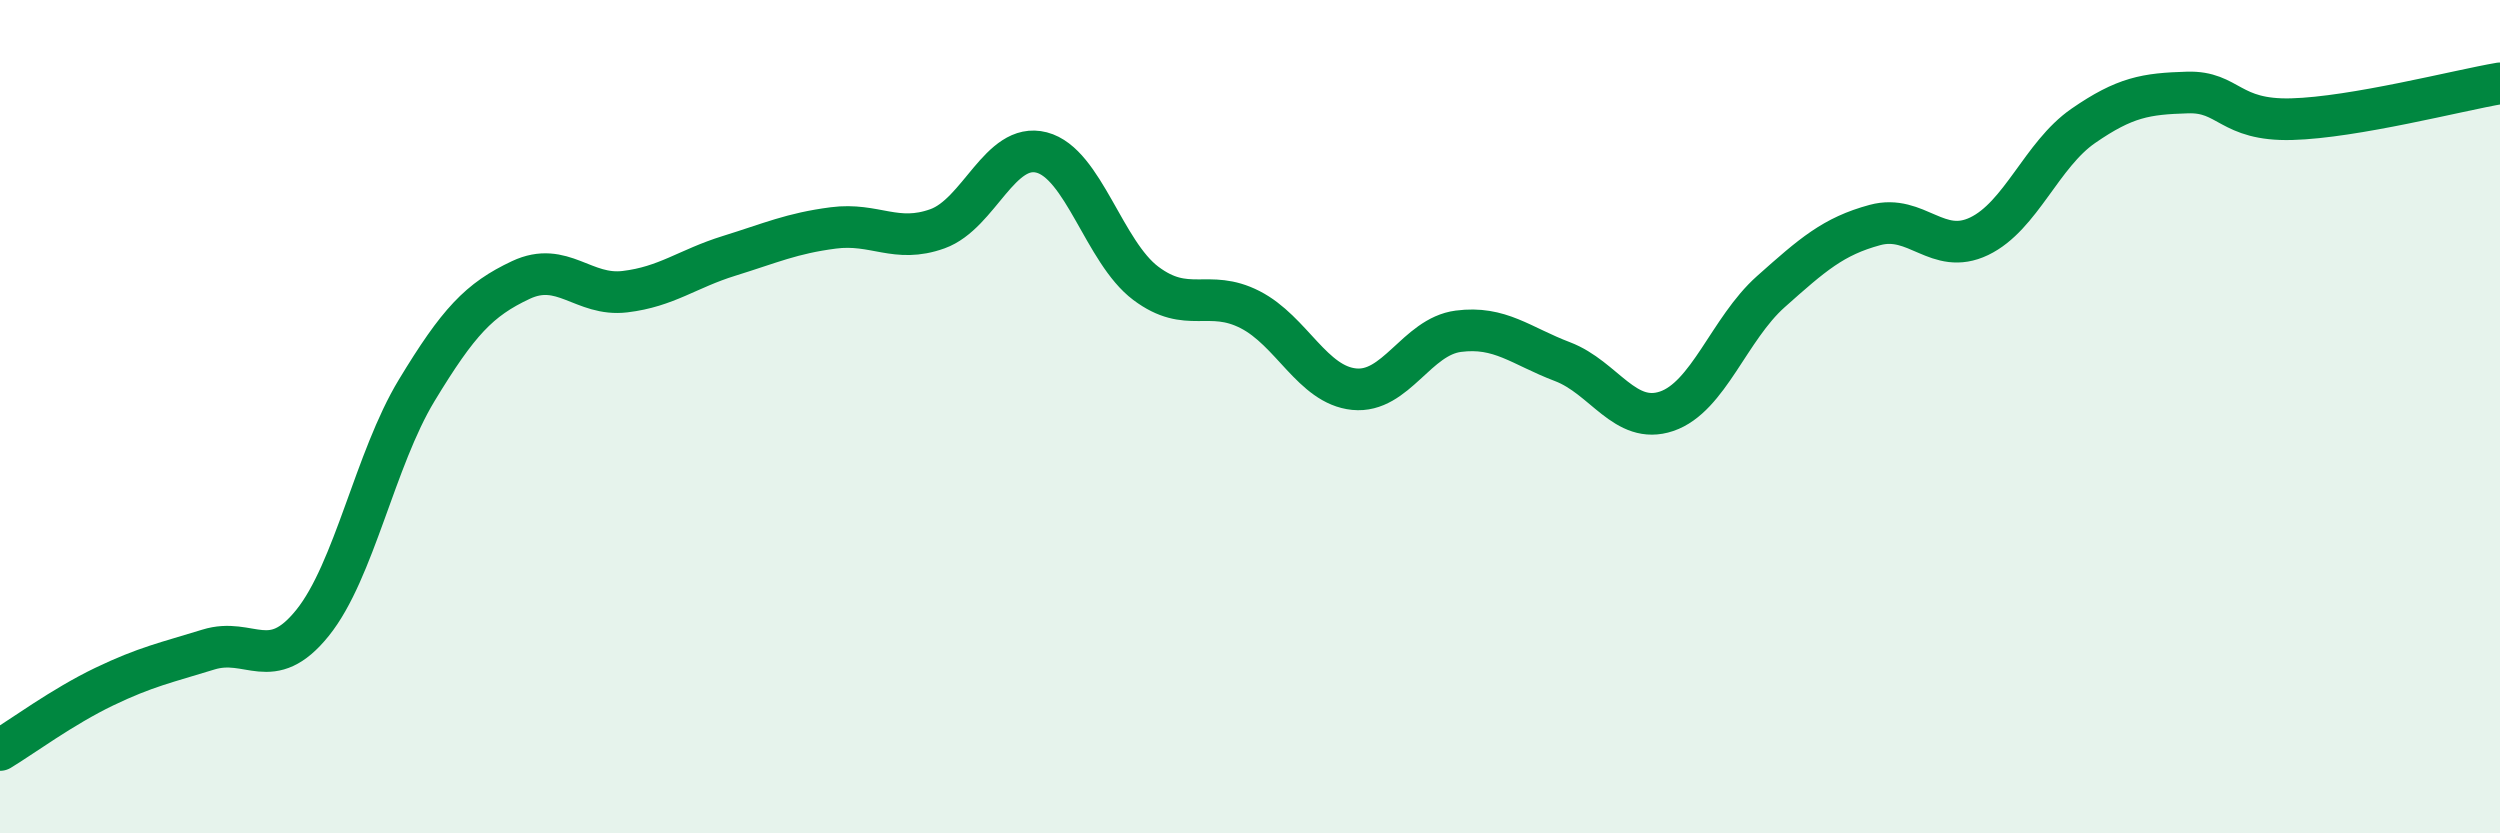
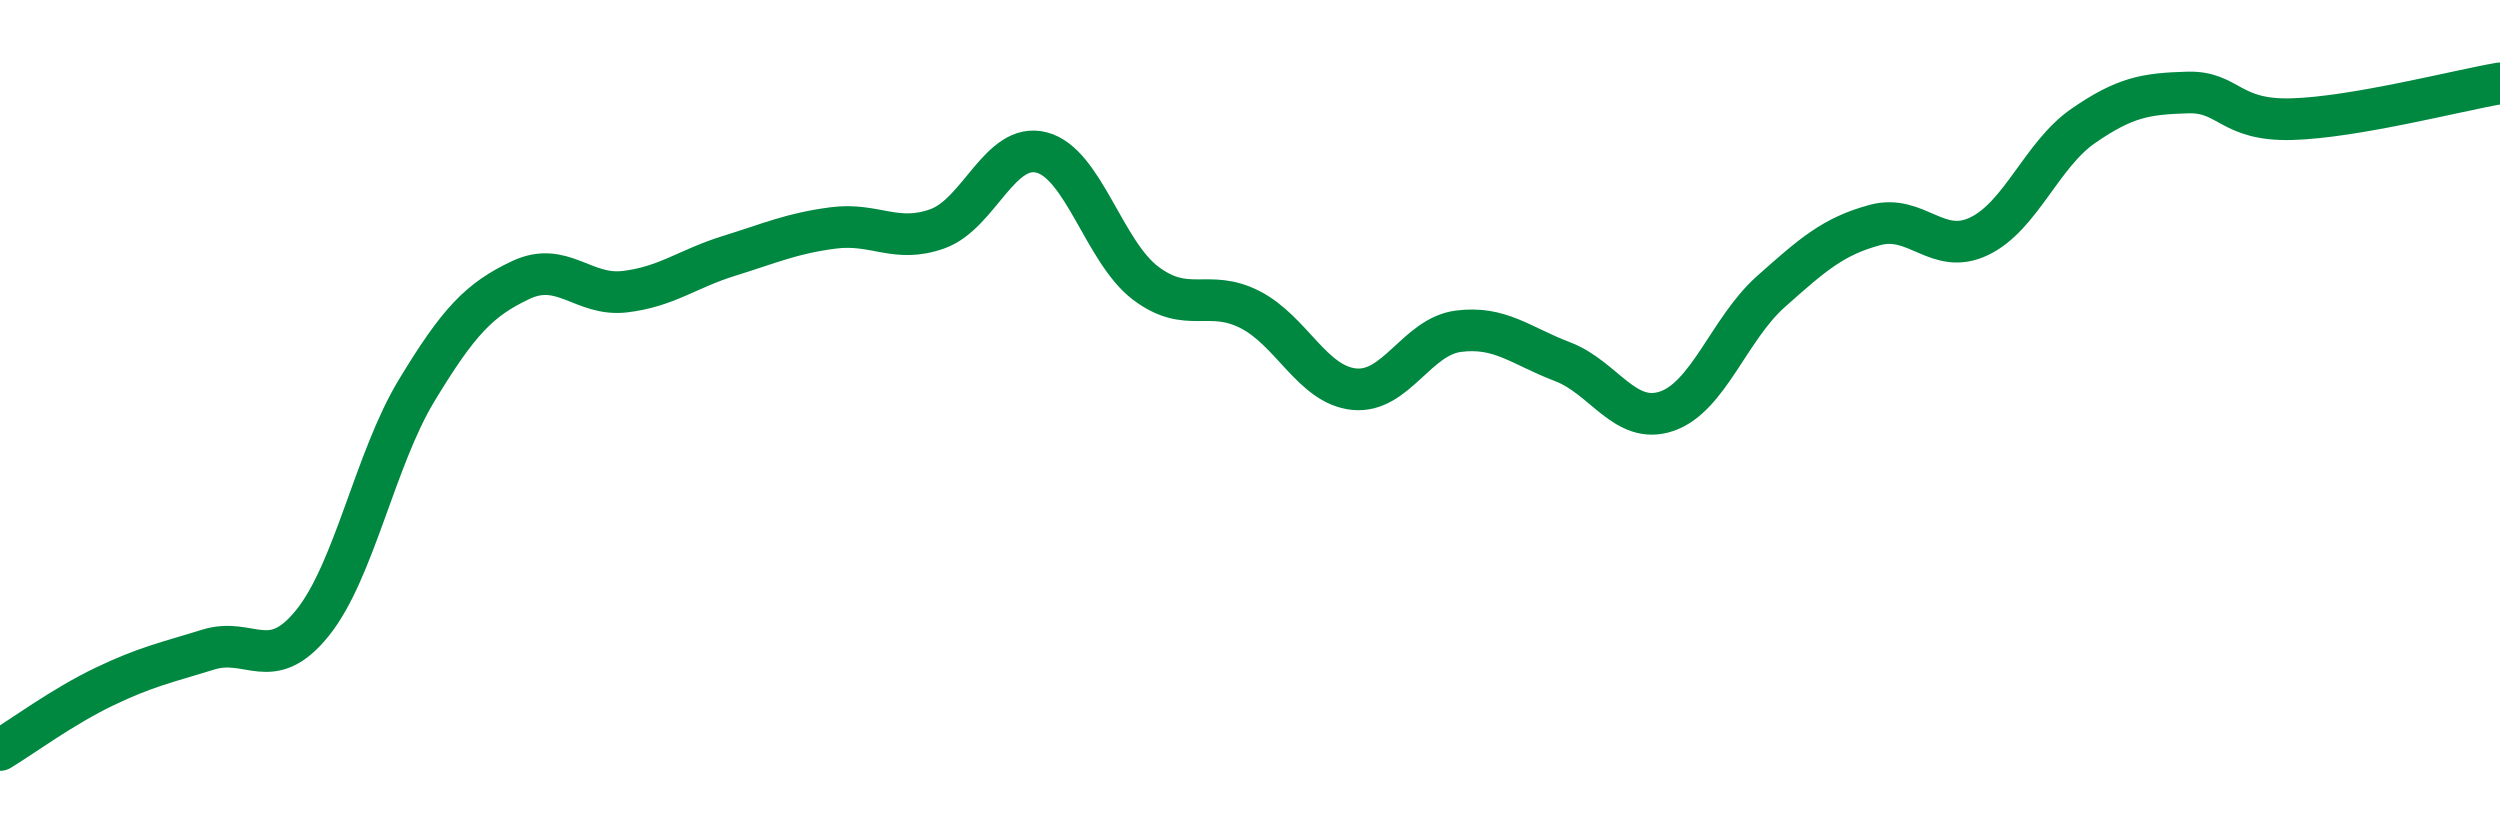
<svg xmlns="http://www.w3.org/2000/svg" width="60" height="20" viewBox="0 0 60 20">
-   <path d="M 0,18 C 0.5,17.7 1.5,16.96 2.5,16.48 C 3.5,16 4,15.9 5,15.59 C 6,15.28 6.5,16.19 7.5,14.95 C 8.5,13.71 9,11.02 10,9.37 C 11,7.72 11.5,7.19 12.5,6.72 C 13.5,6.25 14,7.12 15,7 C 16,6.88 16.5,6.45 17.5,6.14 C 18.5,5.83 19,5.6 20,5.47 C 21,5.34 21.5,5.85 22.5,5.49 C 23.5,5.13 24,3.4 25,3.66 C 26,3.92 26.5,6.05 27.5,6.8 C 28.5,7.55 29,6.92 30,7.43 C 31,7.94 31.5,9.24 32.5,9.34 C 33.5,9.44 34,8.08 35,7.95 C 36,7.82 36.5,8.3 37.5,8.68 C 38.5,9.06 39,10.21 40,9.87 C 41,9.53 41.5,7.89 42.5,7 C 43.5,6.11 44,5.67 45,5.4 C 46,5.13 46.5,6.15 47.5,5.67 C 48.5,5.19 49,3.71 50,3.02 C 51,2.33 51.5,2.25 52.5,2.22 C 53.5,2.19 53.5,2.9 55,2.86 C 56.5,2.82 59,2.17 60,2L60 20L0 20Z" fill="#008740" opacity="0.1" stroke-linecap="round" stroke-linejoin="round" />
  <path d="M 0,18 C 0.5,17.7 1.5,16.96 2.5,16.48 C 3.5,16 4,15.9 5,15.59 C 6,15.28 6.5,16.19 7.5,14.95 C 8.5,13.71 9,11.02 10,9.37 C 11,7.72 11.5,7.19 12.5,6.72 C 13.5,6.25 14,7.12 15,7 C 16,6.88 16.5,6.45 17.5,6.14 C 18.5,5.83 19,5.6 20,5.47 C 21,5.34 21.5,5.85 22.5,5.49 C 23.5,5.13 24,3.4 25,3.66 C 26,3.92 26.5,6.05 27.5,6.8 C 28.5,7.55 29,6.92 30,7.43 C 31,7.94 31.5,9.24 32.5,9.34 C 33.5,9.44 34,8.08 35,7.95 C 36,7.82 36.5,8.3 37.5,8.68 C 38.5,9.06 39,10.21 40,9.87 C 41,9.53 41.5,7.89 42.5,7 C 43.5,6.11 44,5.67 45,5.4 C 46,5.13 46.5,6.15 47.5,5.67 C 48.5,5.19 49,3.71 50,3.02 C 51,2.33 51.5,2.25 52.5,2.22 C 53.5,2.19 53.5,2.9 55,2.86 C 56.5,2.82 59,2.17 60,2" stroke="#008740" stroke-width="1" fill="none" stroke-linecap="round" stroke-linejoin="round" />
</svg>